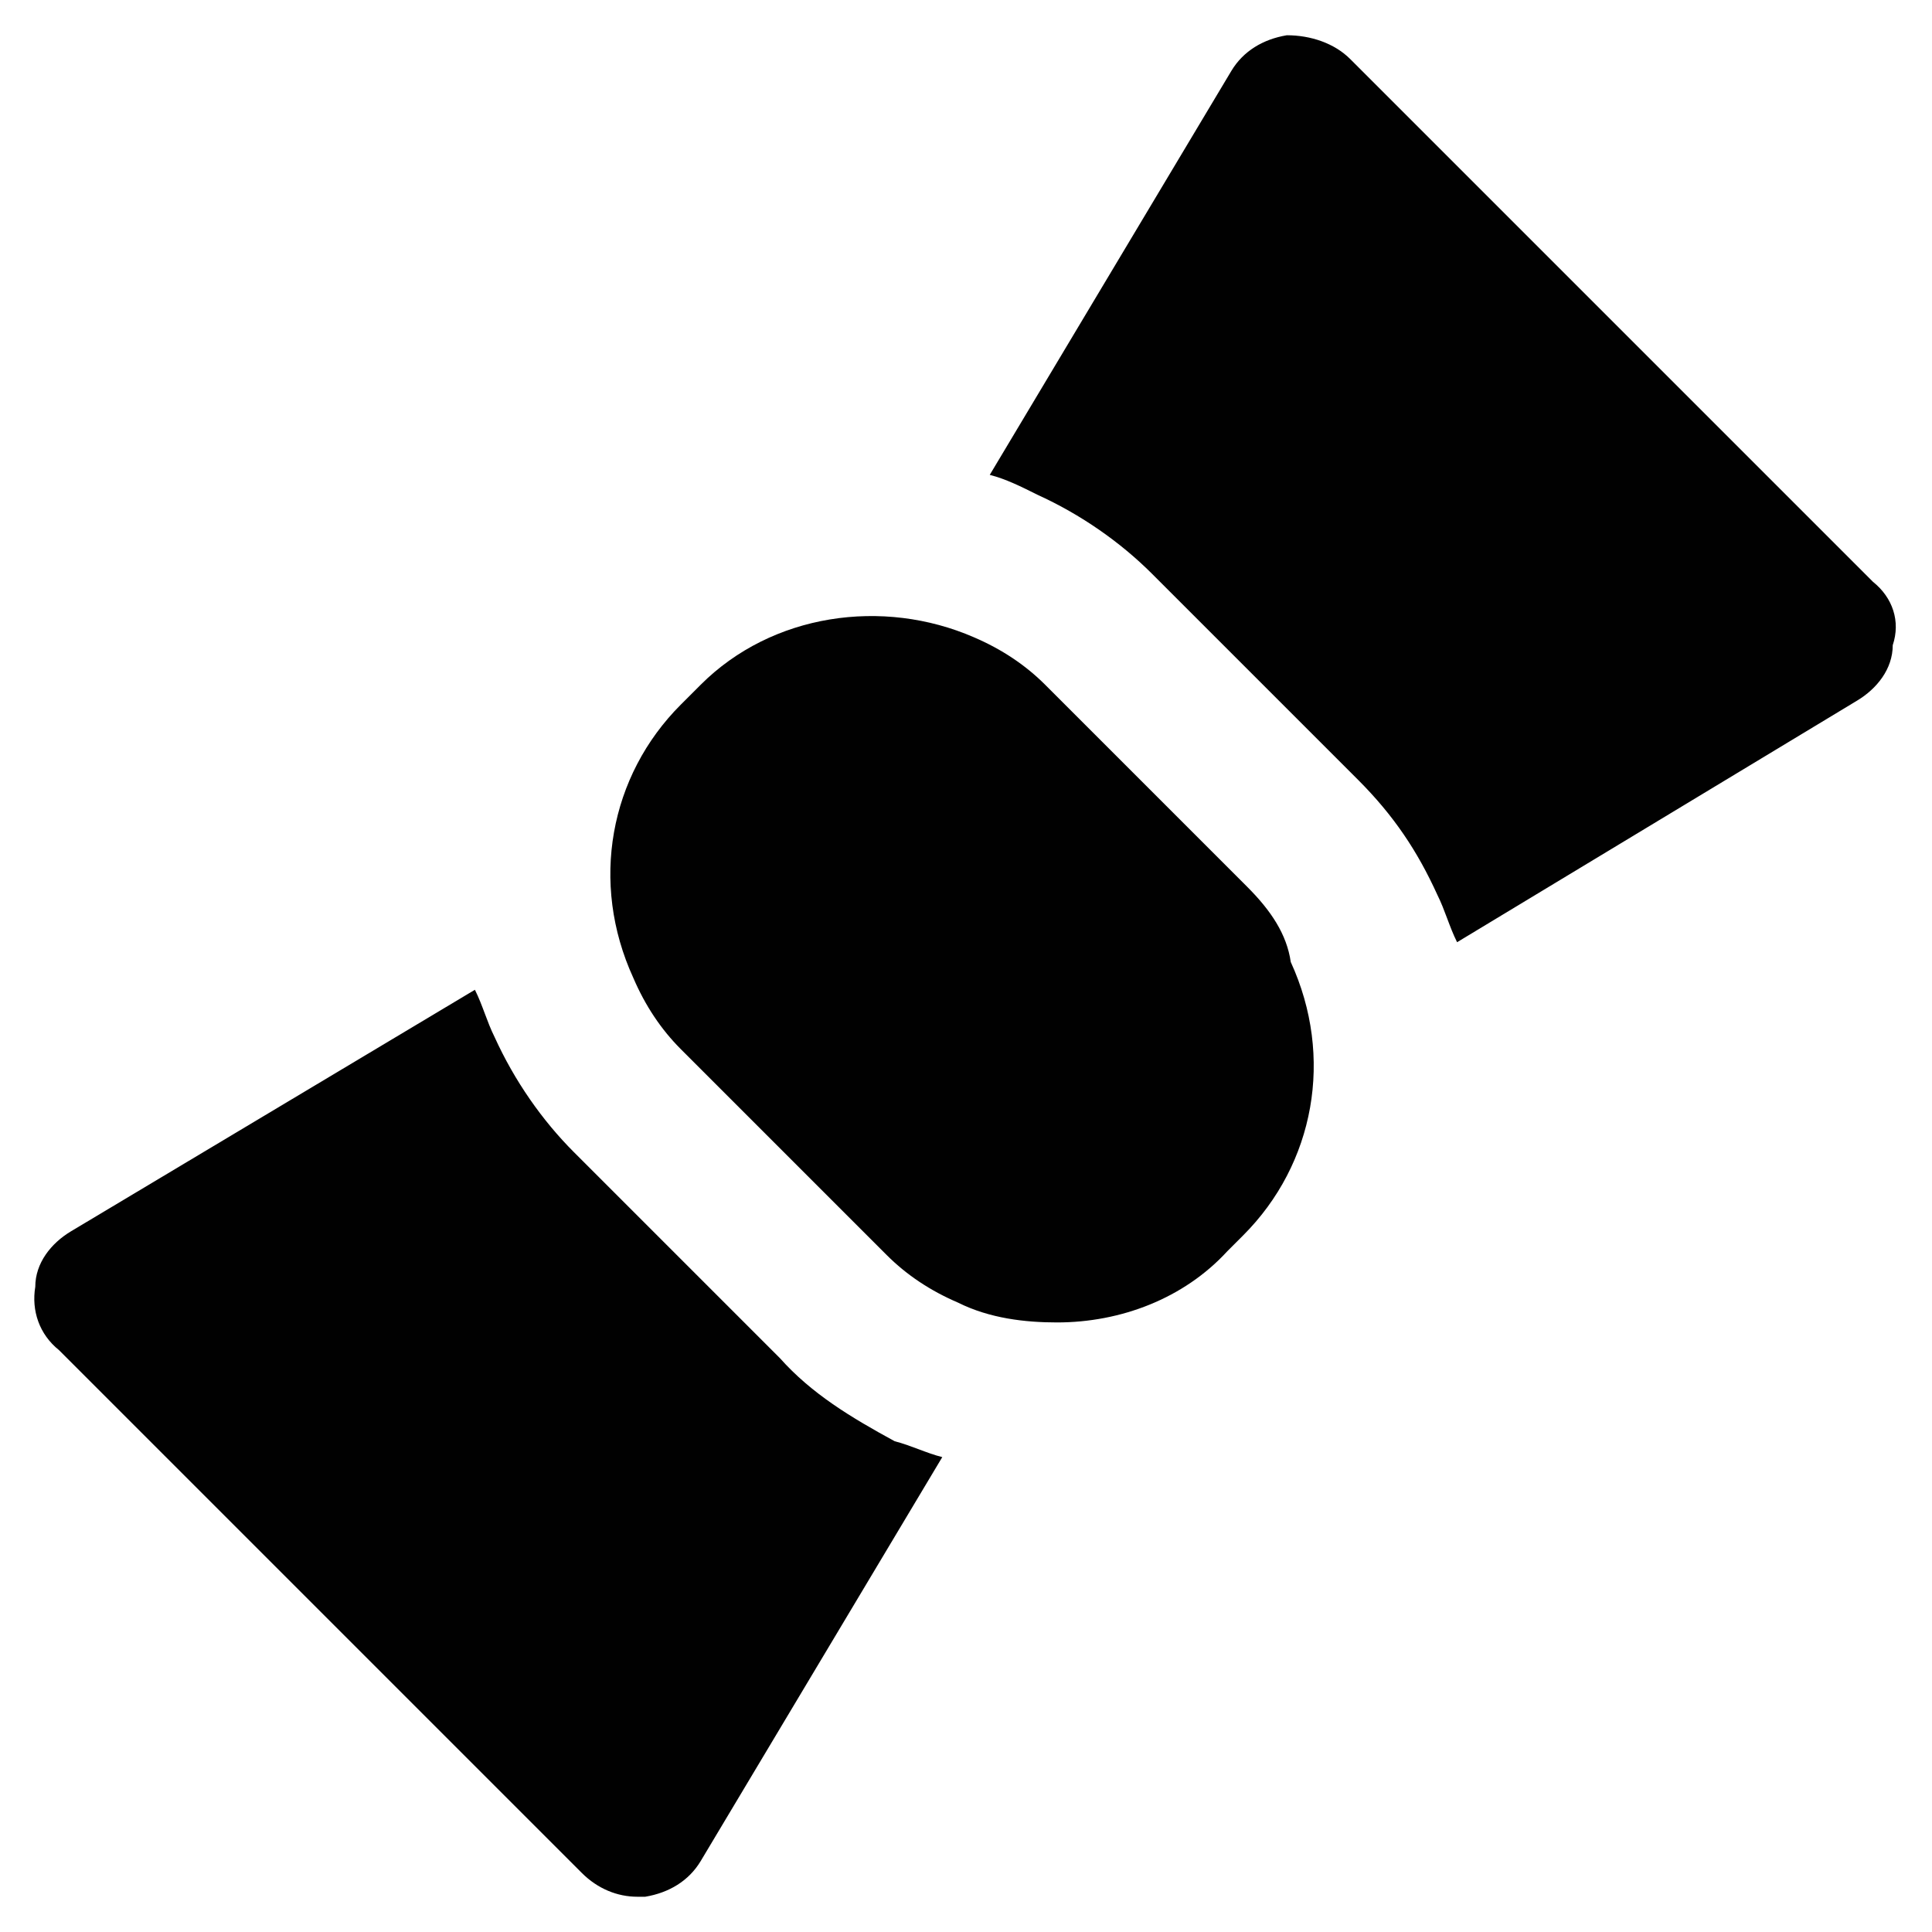
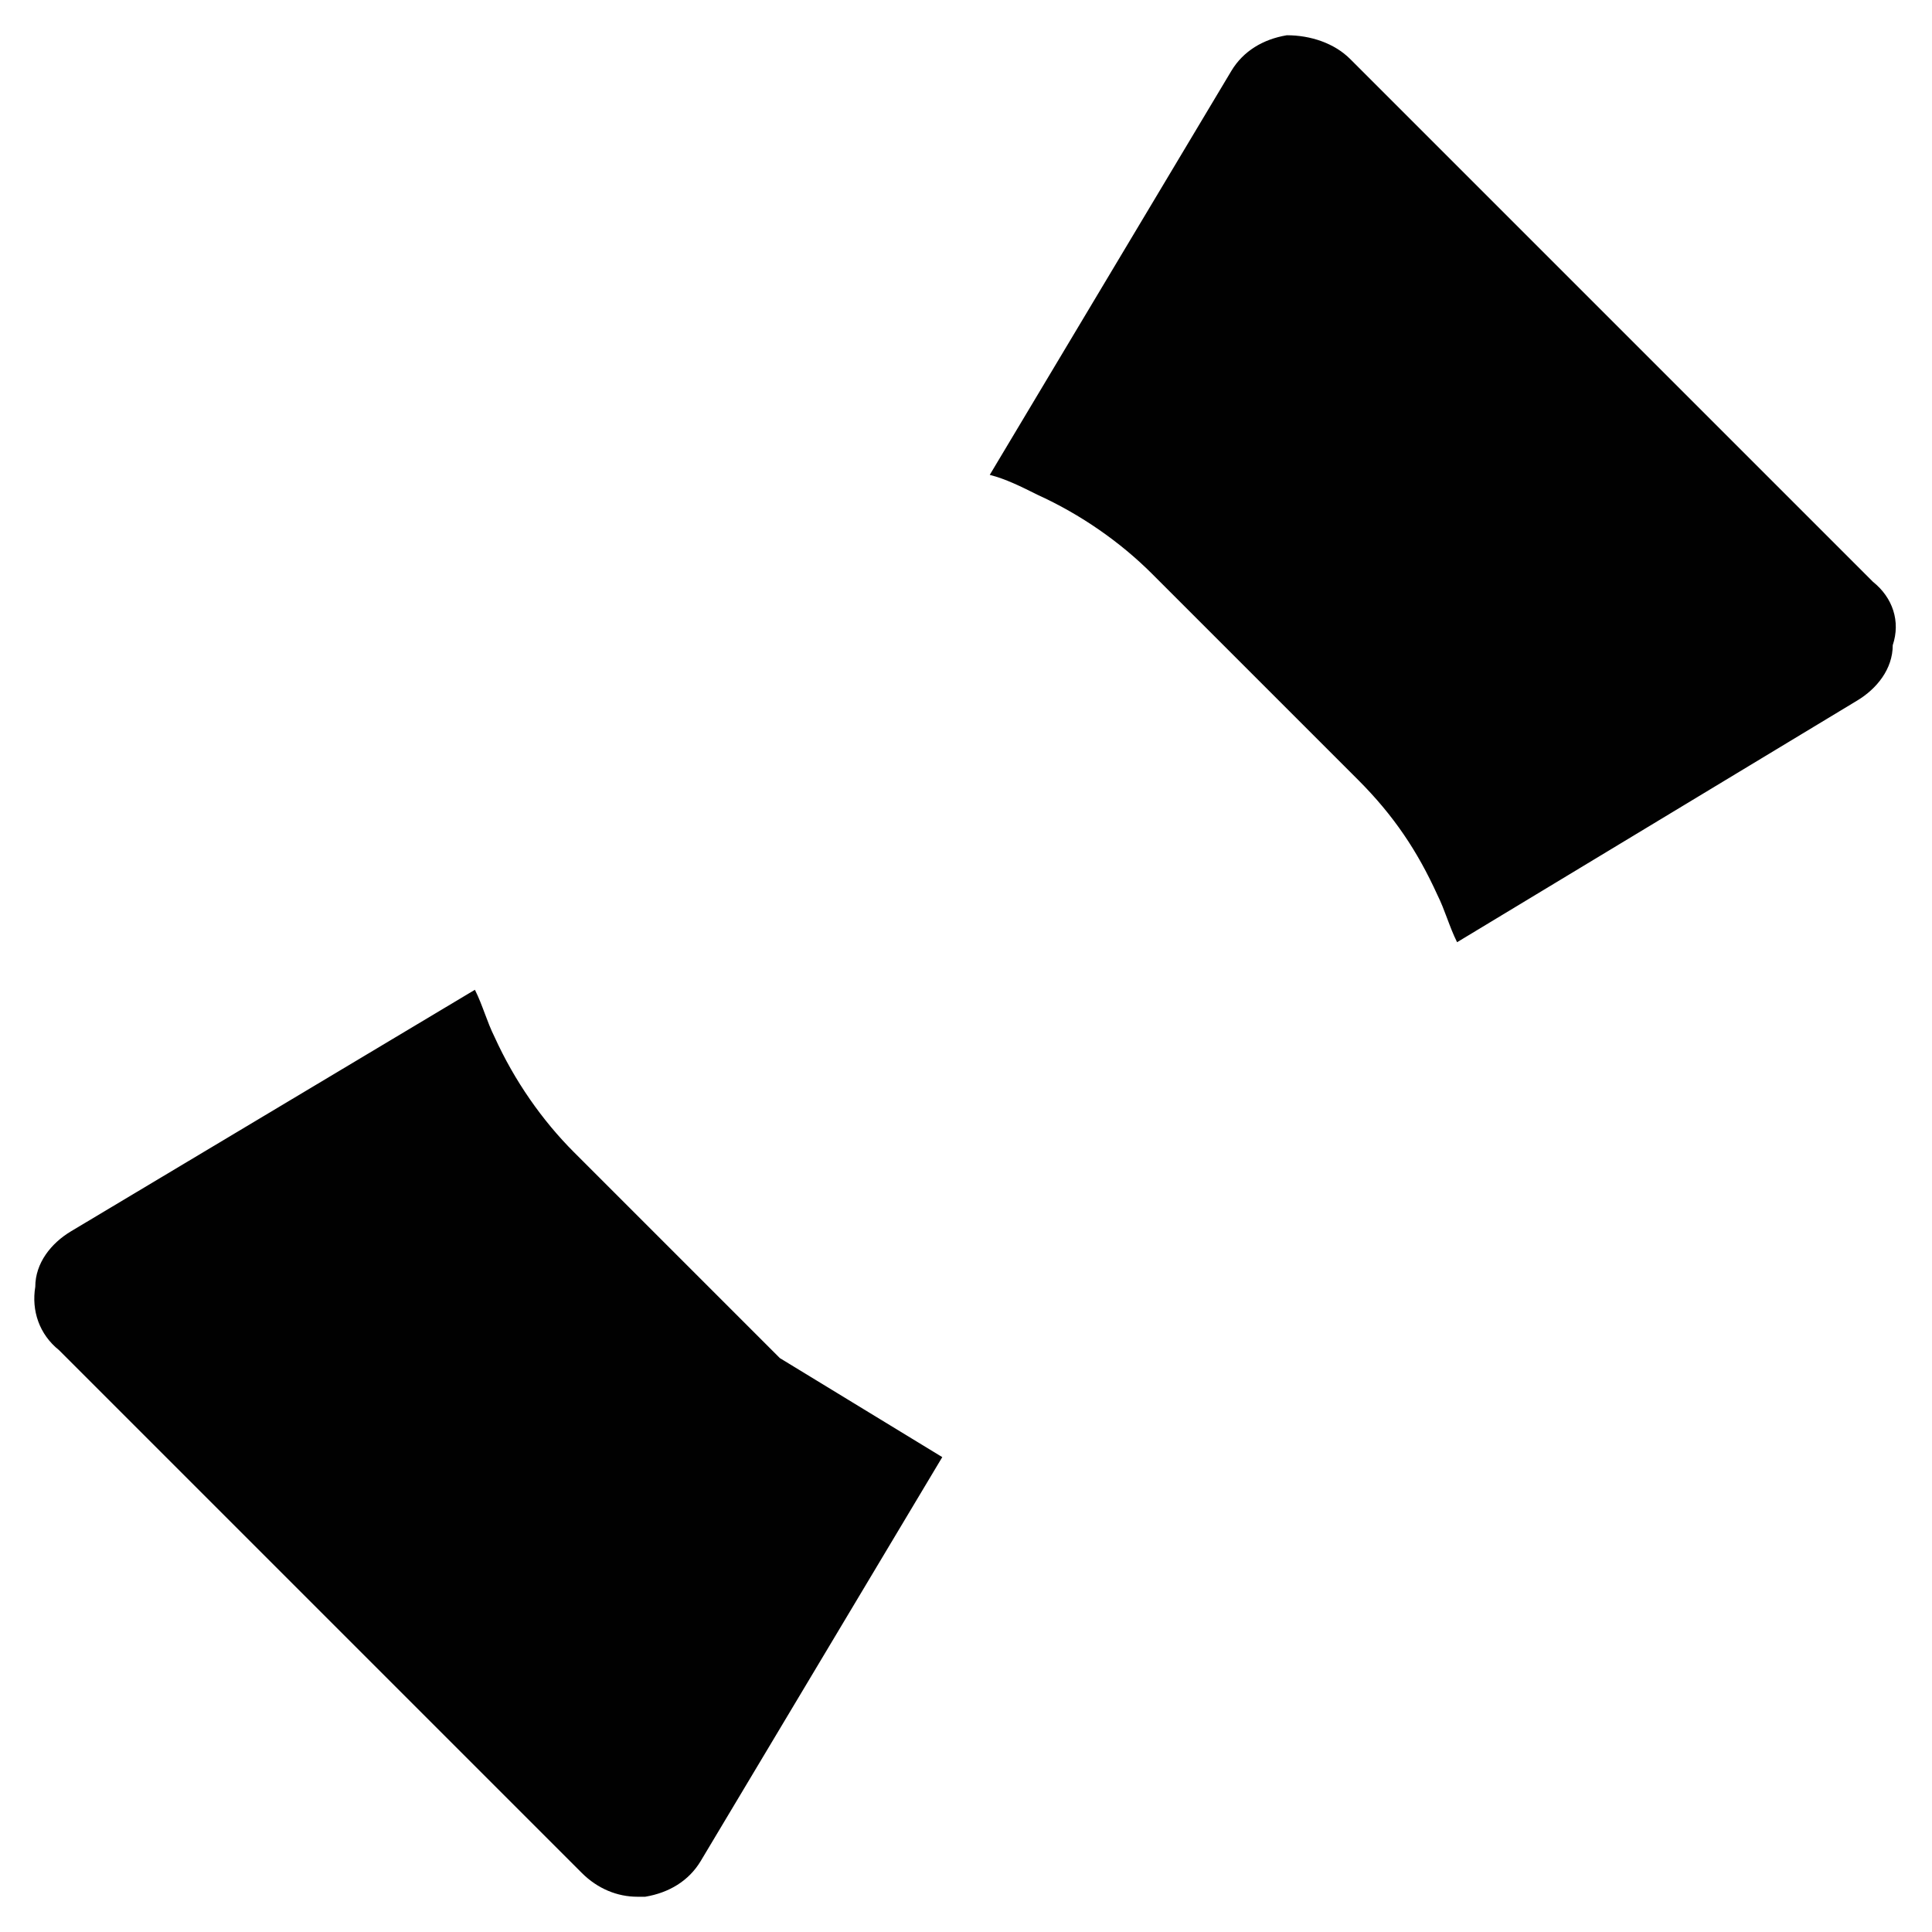
<svg xmlns="http://www.w3.org/2000/svg" width="800px" height="800px" version="1.1" viewBox="144 144 512 512">
  <g fill="#010101">
    <path d="m640.36 298.19-138.55-138.55c-4.199-4.199-10.496-6.297-16.793-6.297-6.297 1.051-11.547 4.199-14.695 9.445l-64.027 107.06c4.199 1.051 8.398 3.148 12.594 5.246 11.547 5.246 22.043 12.594 30.438 20.992l54.578 54.578c9.445 9.445 15.742 18.895 20.992 30.438 2.098 4.199 3.148 8.398 5.246 12.594l106.01-64.027c5.246-3.148 9.445-8.398 9.445-14.695 2.106-6.289 0.008-12.586-5.238-16.785z" />
-     <path d="m350.67 503.91-54.578-54.578c-8.398-8.398-15.742-18.895-20.992-30.438-2.098-4.199-3.148-8.398-5.246-12.594l-107.06 64.02c-5.246 3.148-9.445 8.398-9.445 14.695-1.051 6.297 1.051 12.594 6.297 16.793l138.55 138.55c4.199 4.199 9.445 6.297 14.695 6.297h2.098c6.297-1.051 11.547-4.199 14.695-9.445l64.027-107.06c-4.199-1.051-8.398-3.148-12.594-4.199-11.551-6.297-22.047-12.594-30.441-22.039z" />
-     <path d="m474.52 379.01-53.527-53.531c-5.246-5.246-11.547-9.445-18.895-12.594-24.141-10.496-53.531-6.297-72.422 12.594l-5.246 5.246c-18.895 18.895-24.141 47.23-12.594 72.422 3.148 7.348 7.348 13.645 12.594 18.895l54.578 54.578c5.246 5.246 11.547 9.445 18.895 12.594 8.398 4.199 17.844 5.246 26.238 5.246 16.793 0 33.586-6.297 45.133-18.895l4.199-4.199c18.895-18.895 24.141-47.23 12.594-72.422-1.051-7.34-5.25-13.637-11.547-19.934z" />
+     <path d="m350.67 503.91-54.578-54.578c-8.398-8.398-15.742-18.895-20.992-30.438-2.098-4.199-3.148-8.398-5.246-12.594l-107.06 64.02c-5.246 3.148-9.445 8.398-9.445 14.695-1.051 6.297 1.051 12.594 6.297 16.793l138.55 138.55c4.199 4.199 9.445 6.297 14.695 6.297h2.098c6.297-1.051 11.547-4.199 14.695-9.445l64.027-107.06z" />
  </g>
</svg>